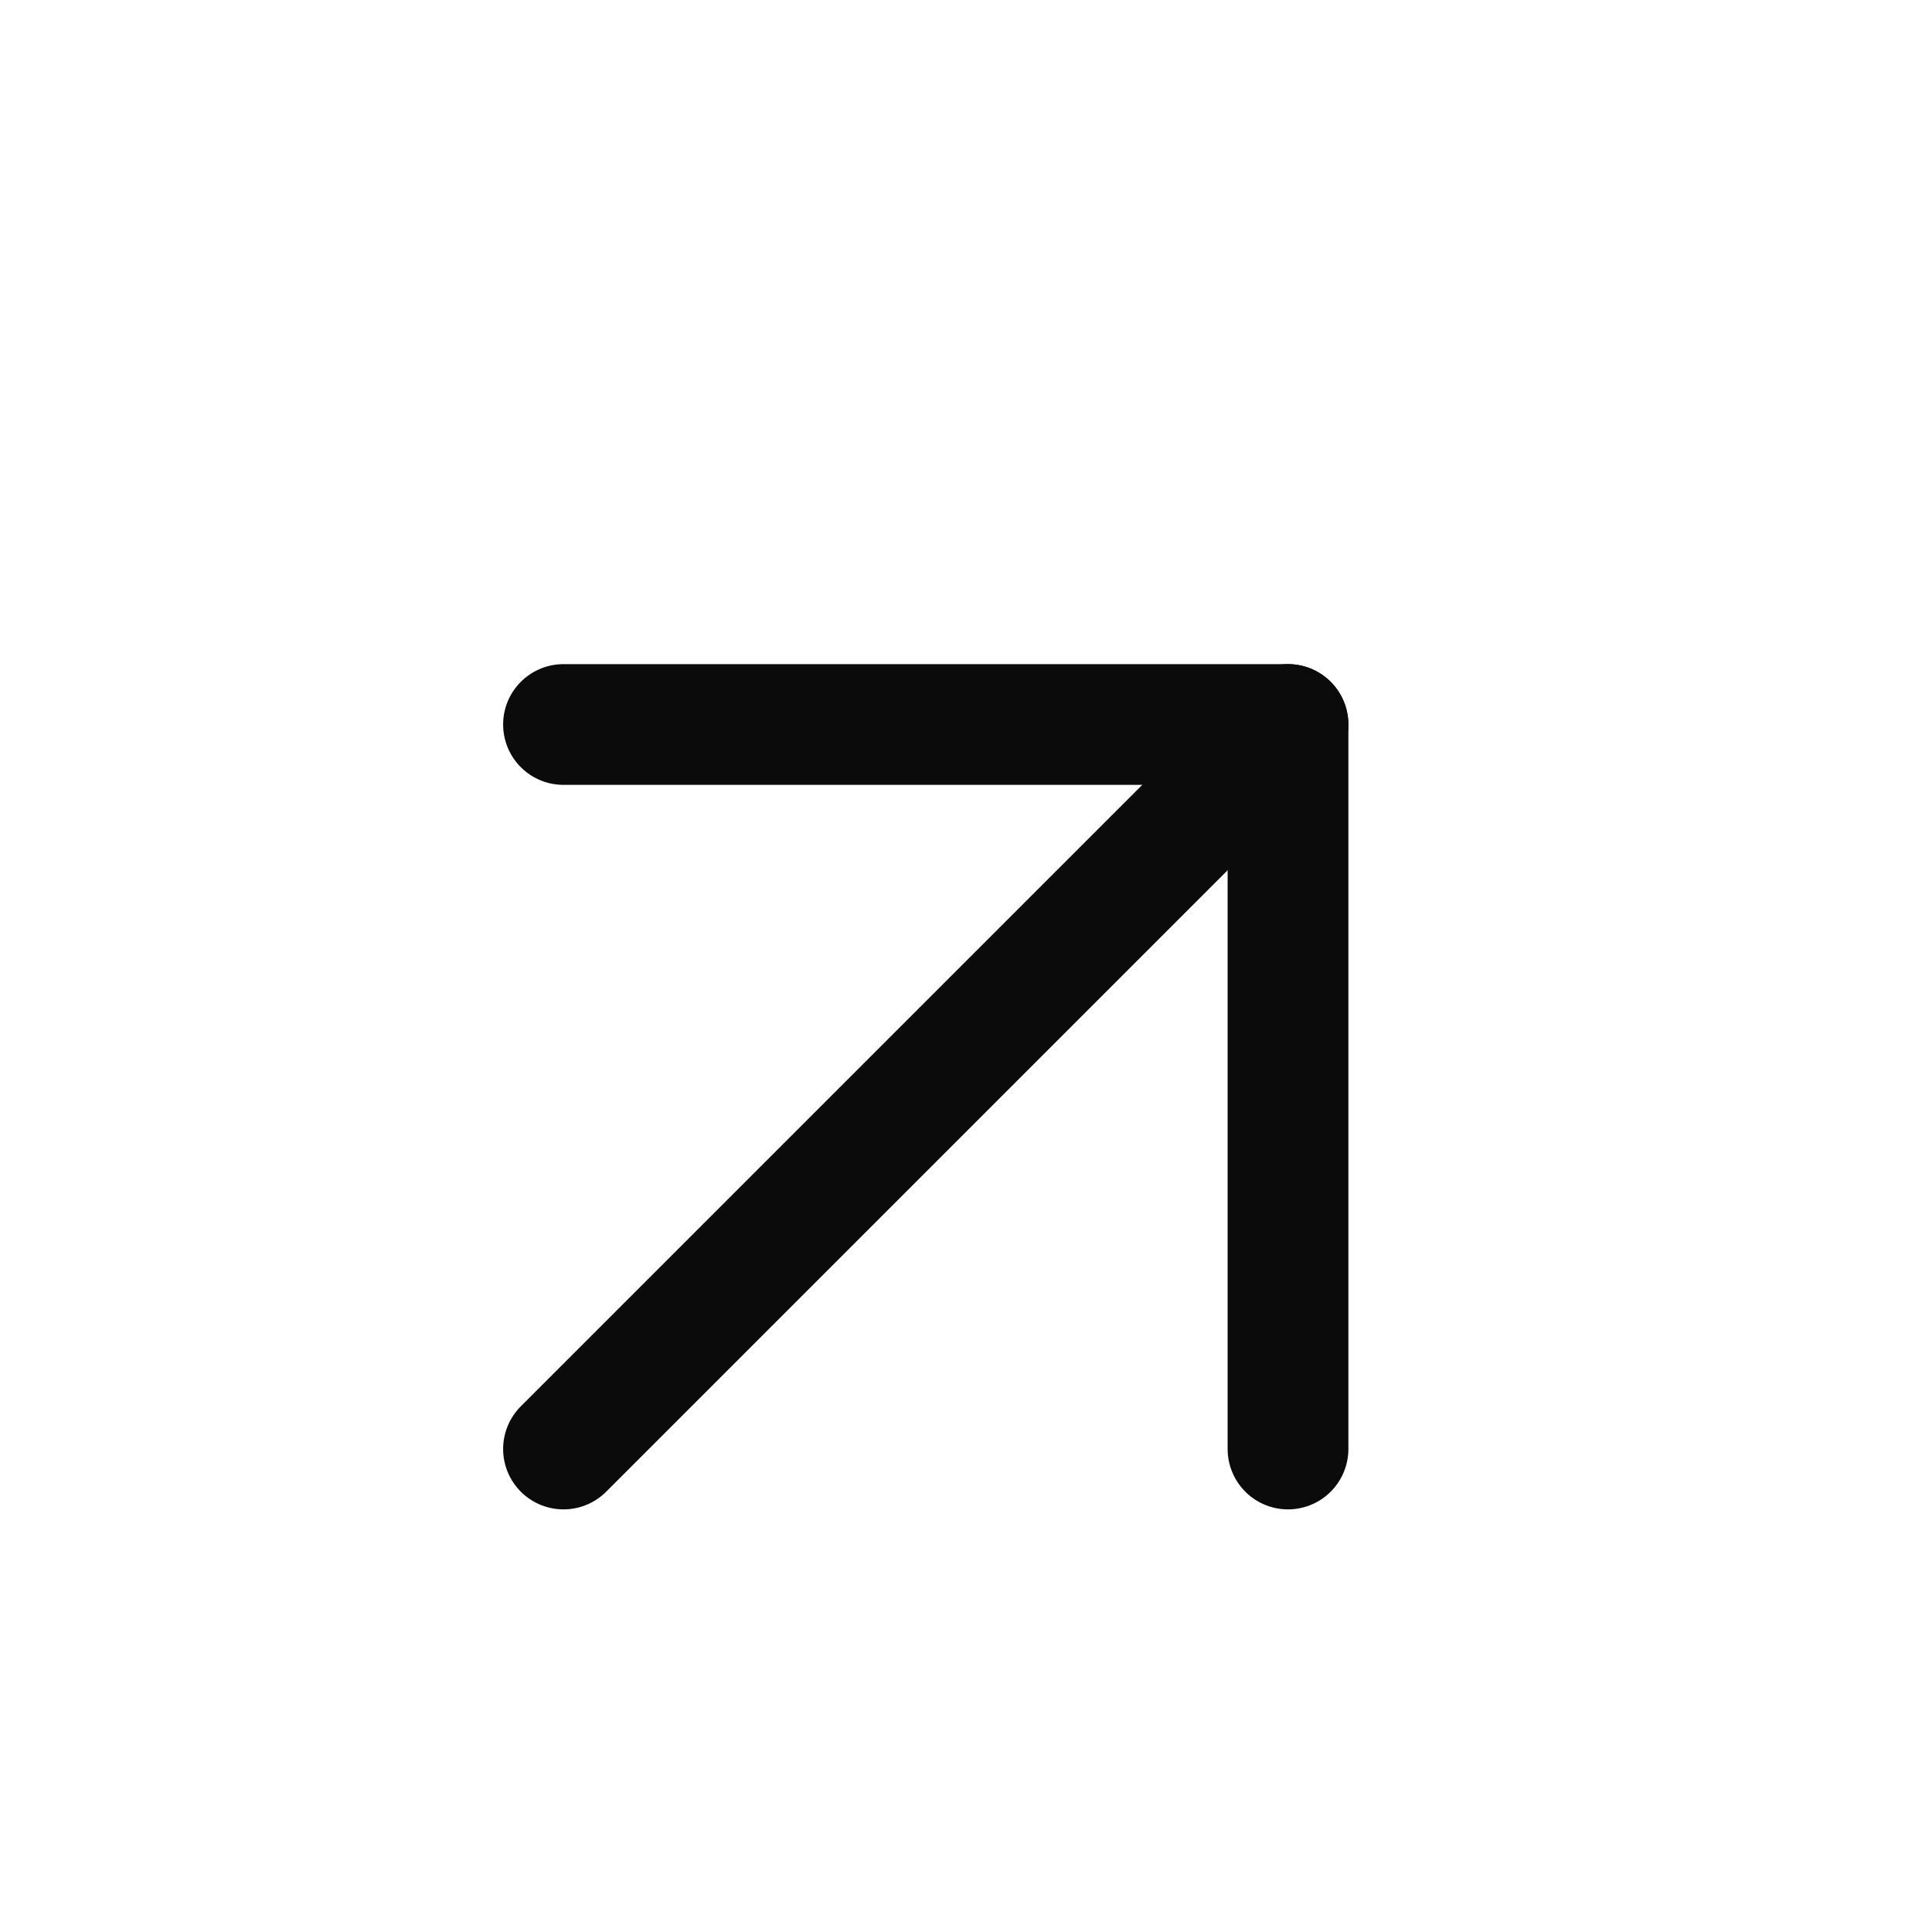
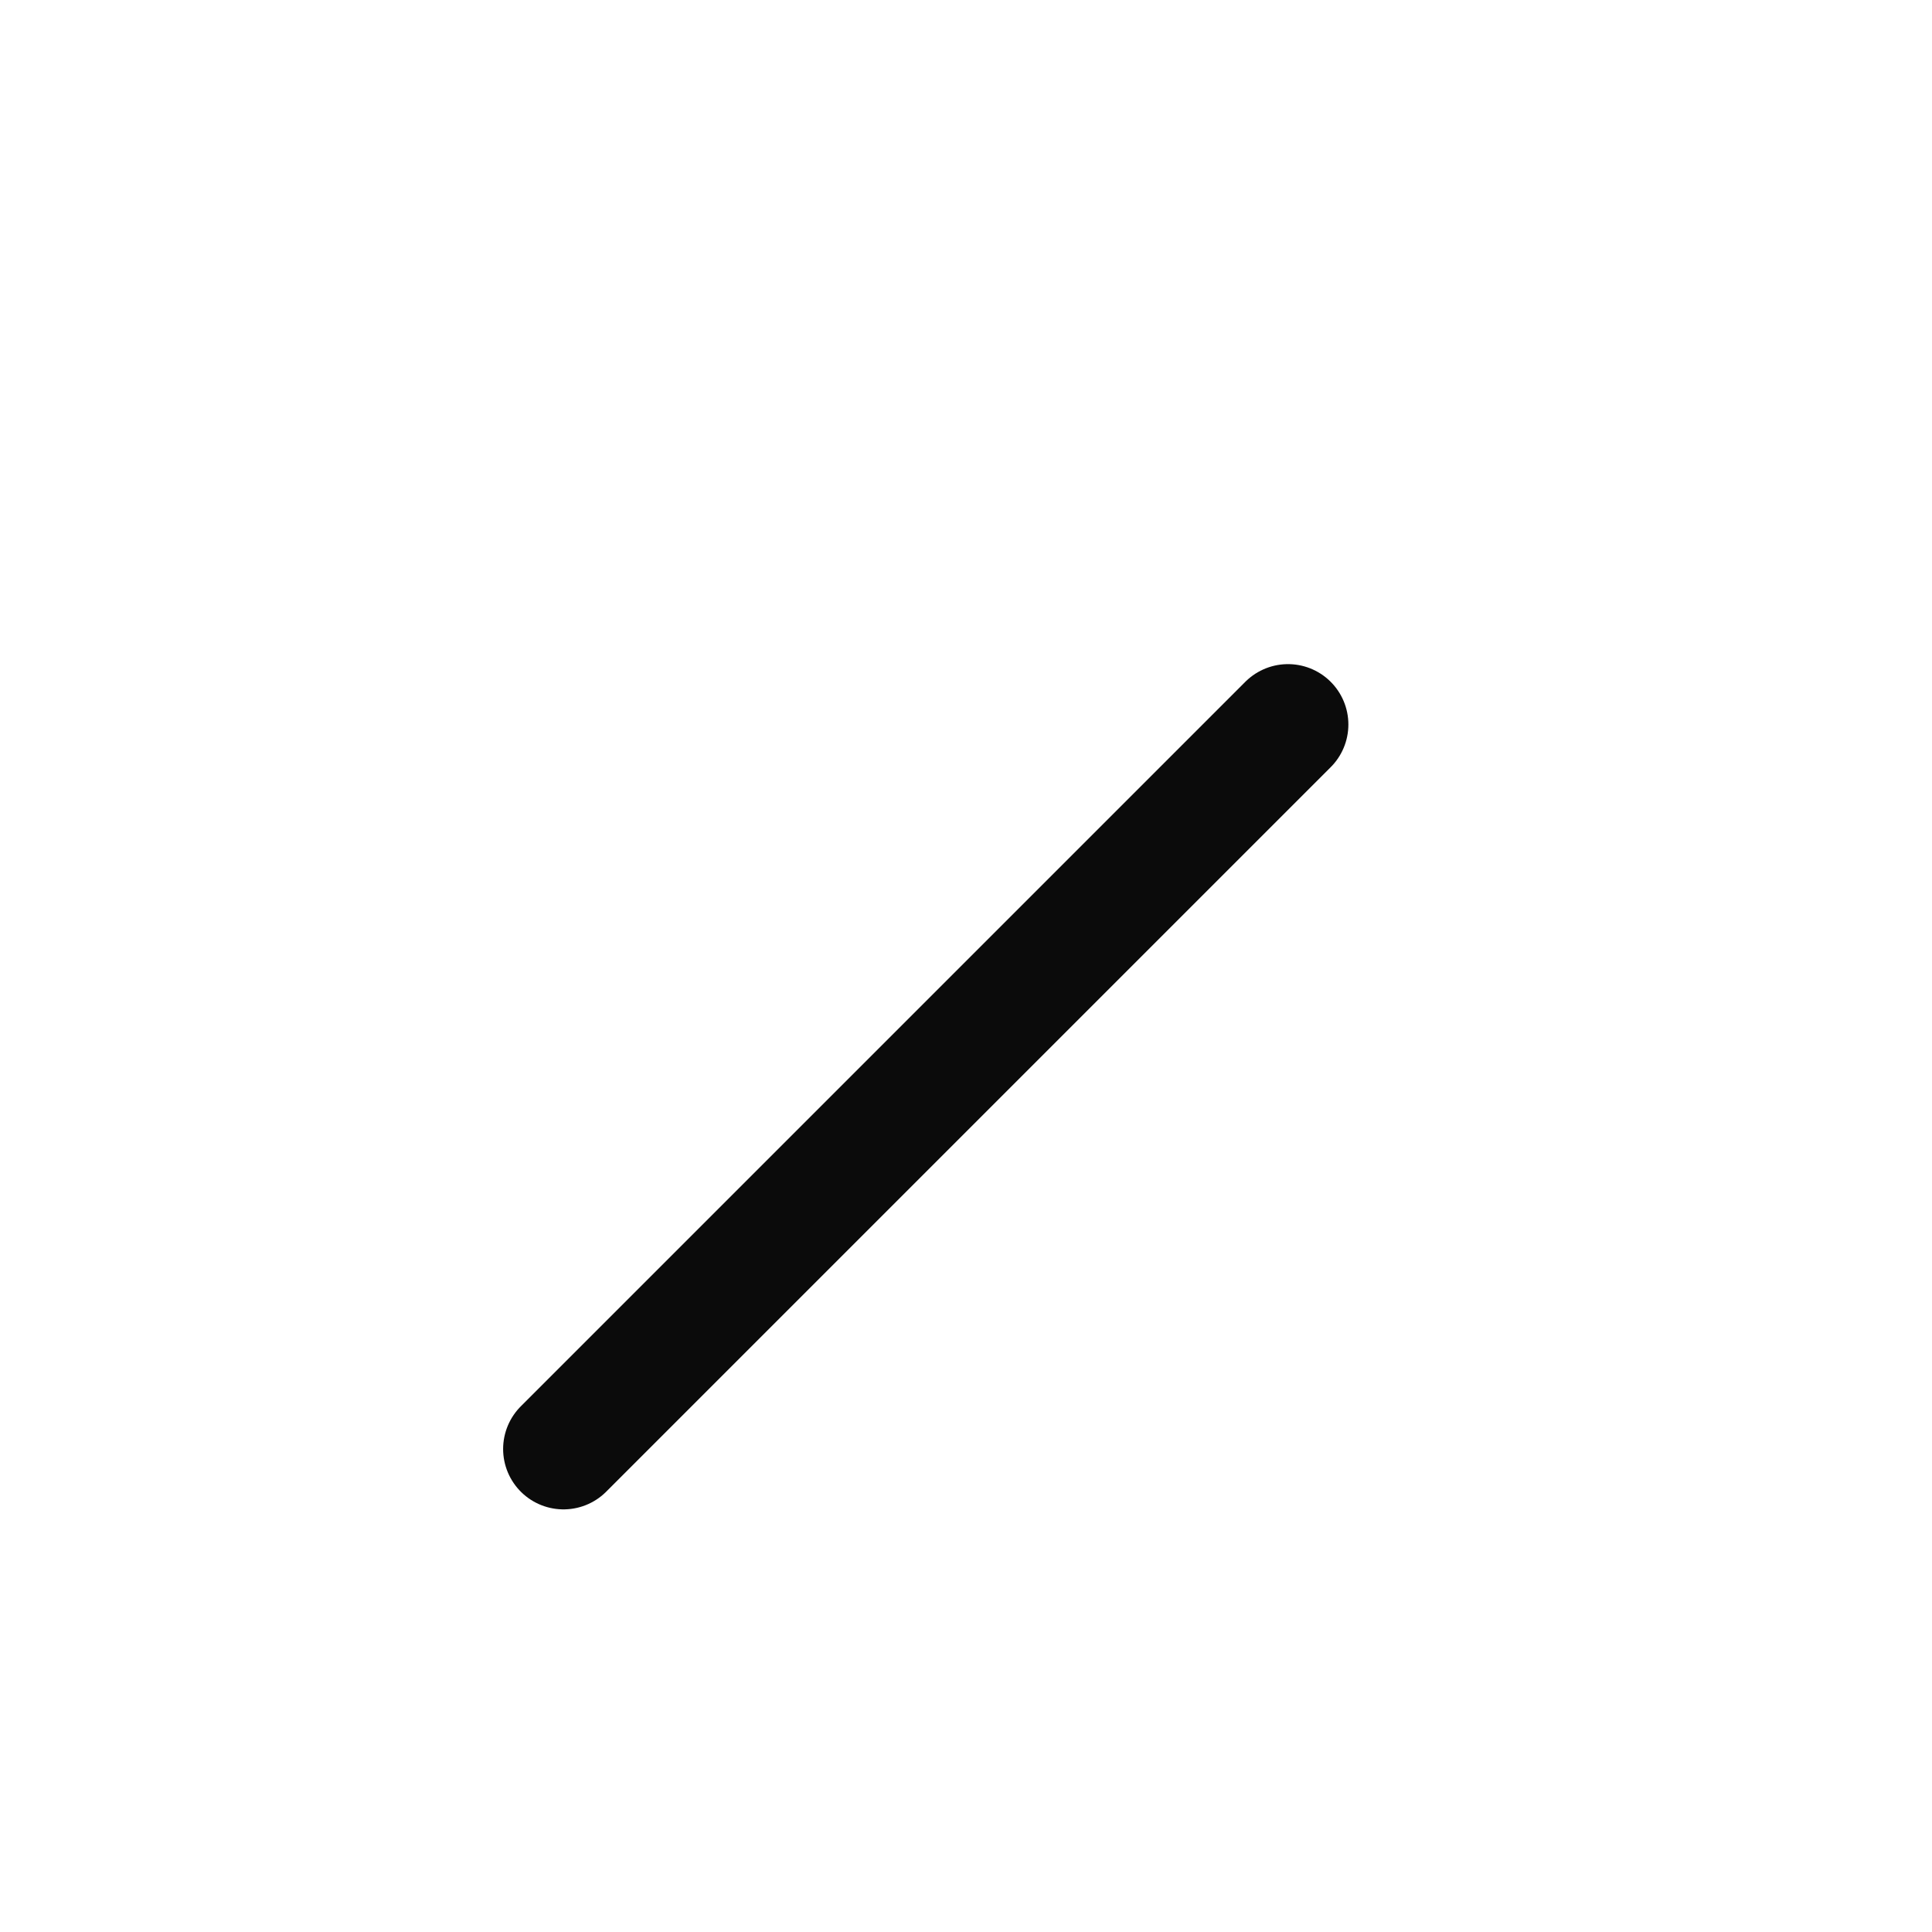
<svg xmlns="http://www.w3.org/2000/svg" width="24" height="24" viewBox="0 0 24 24" fill="none">
  <path d="M7 18L16 9" stroke="#0B0B0B" stroke-width="1.5" stroke-linecap="round" stroke-linejoin="round" />
-   <path d="M7 9H16V18" stroke="#0B0B0B" stroke-width="1.5" stroke-linecap="round" stroke-linejoin="round" />
</svg>